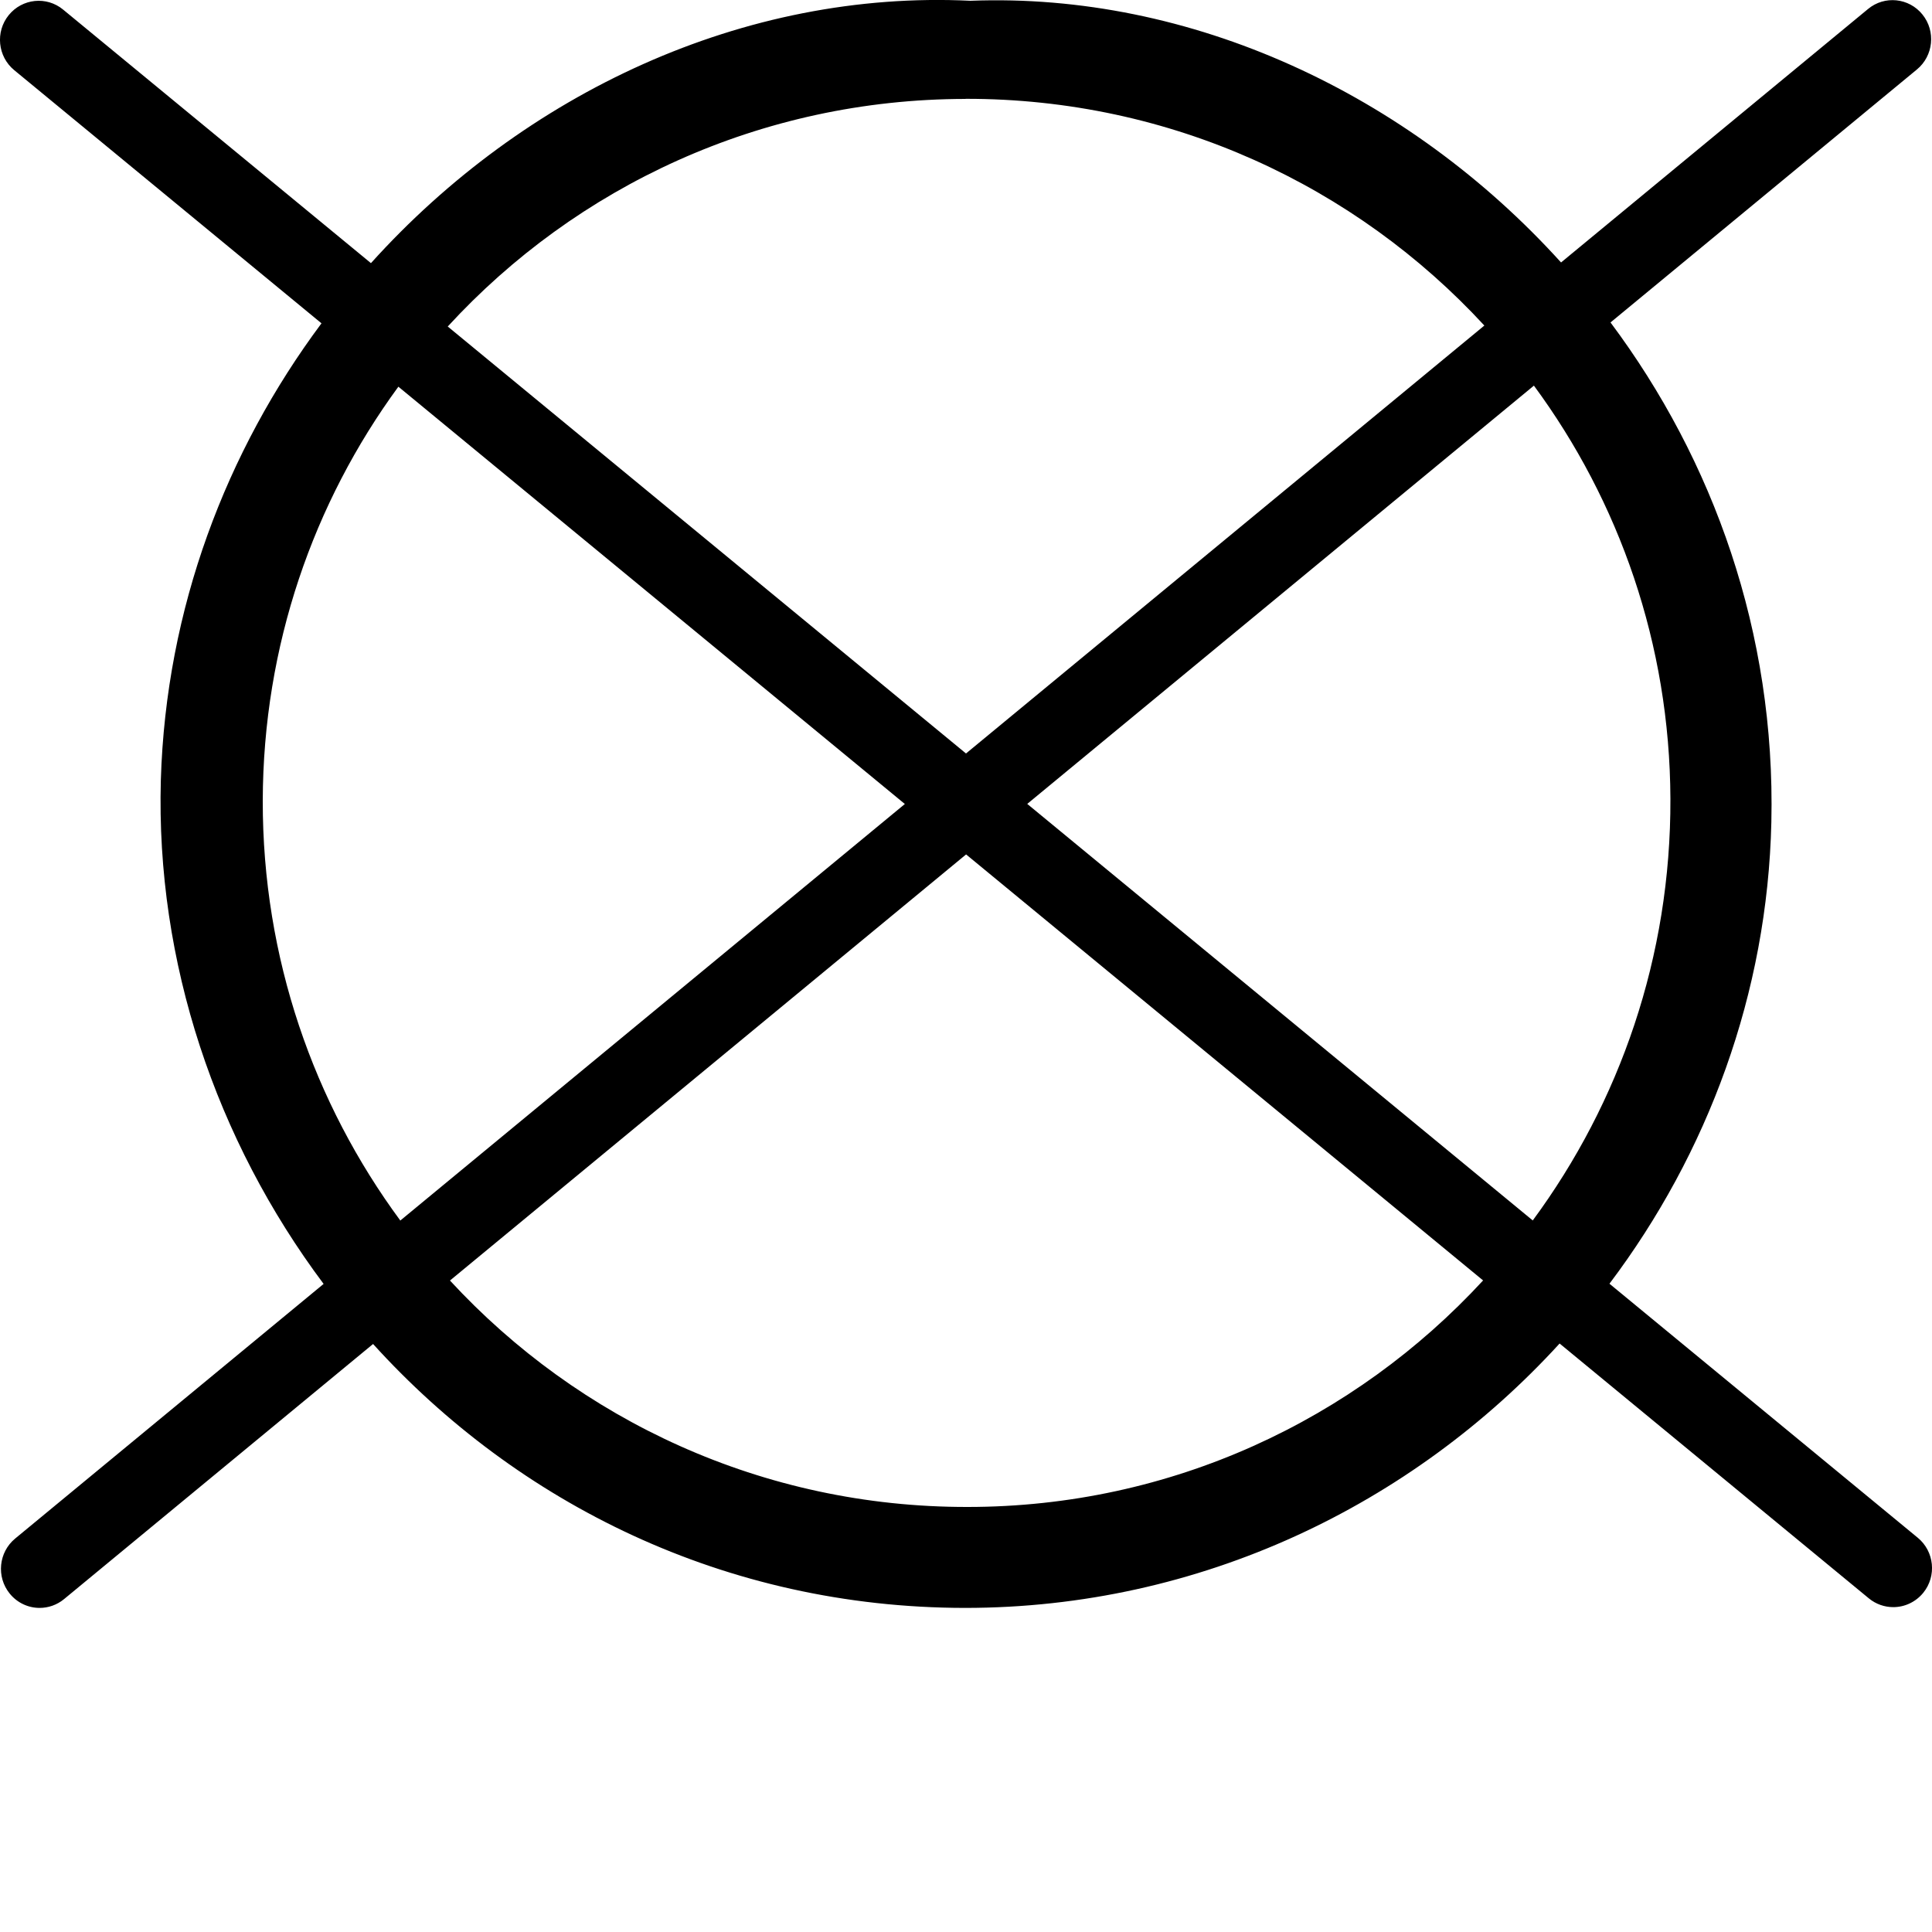
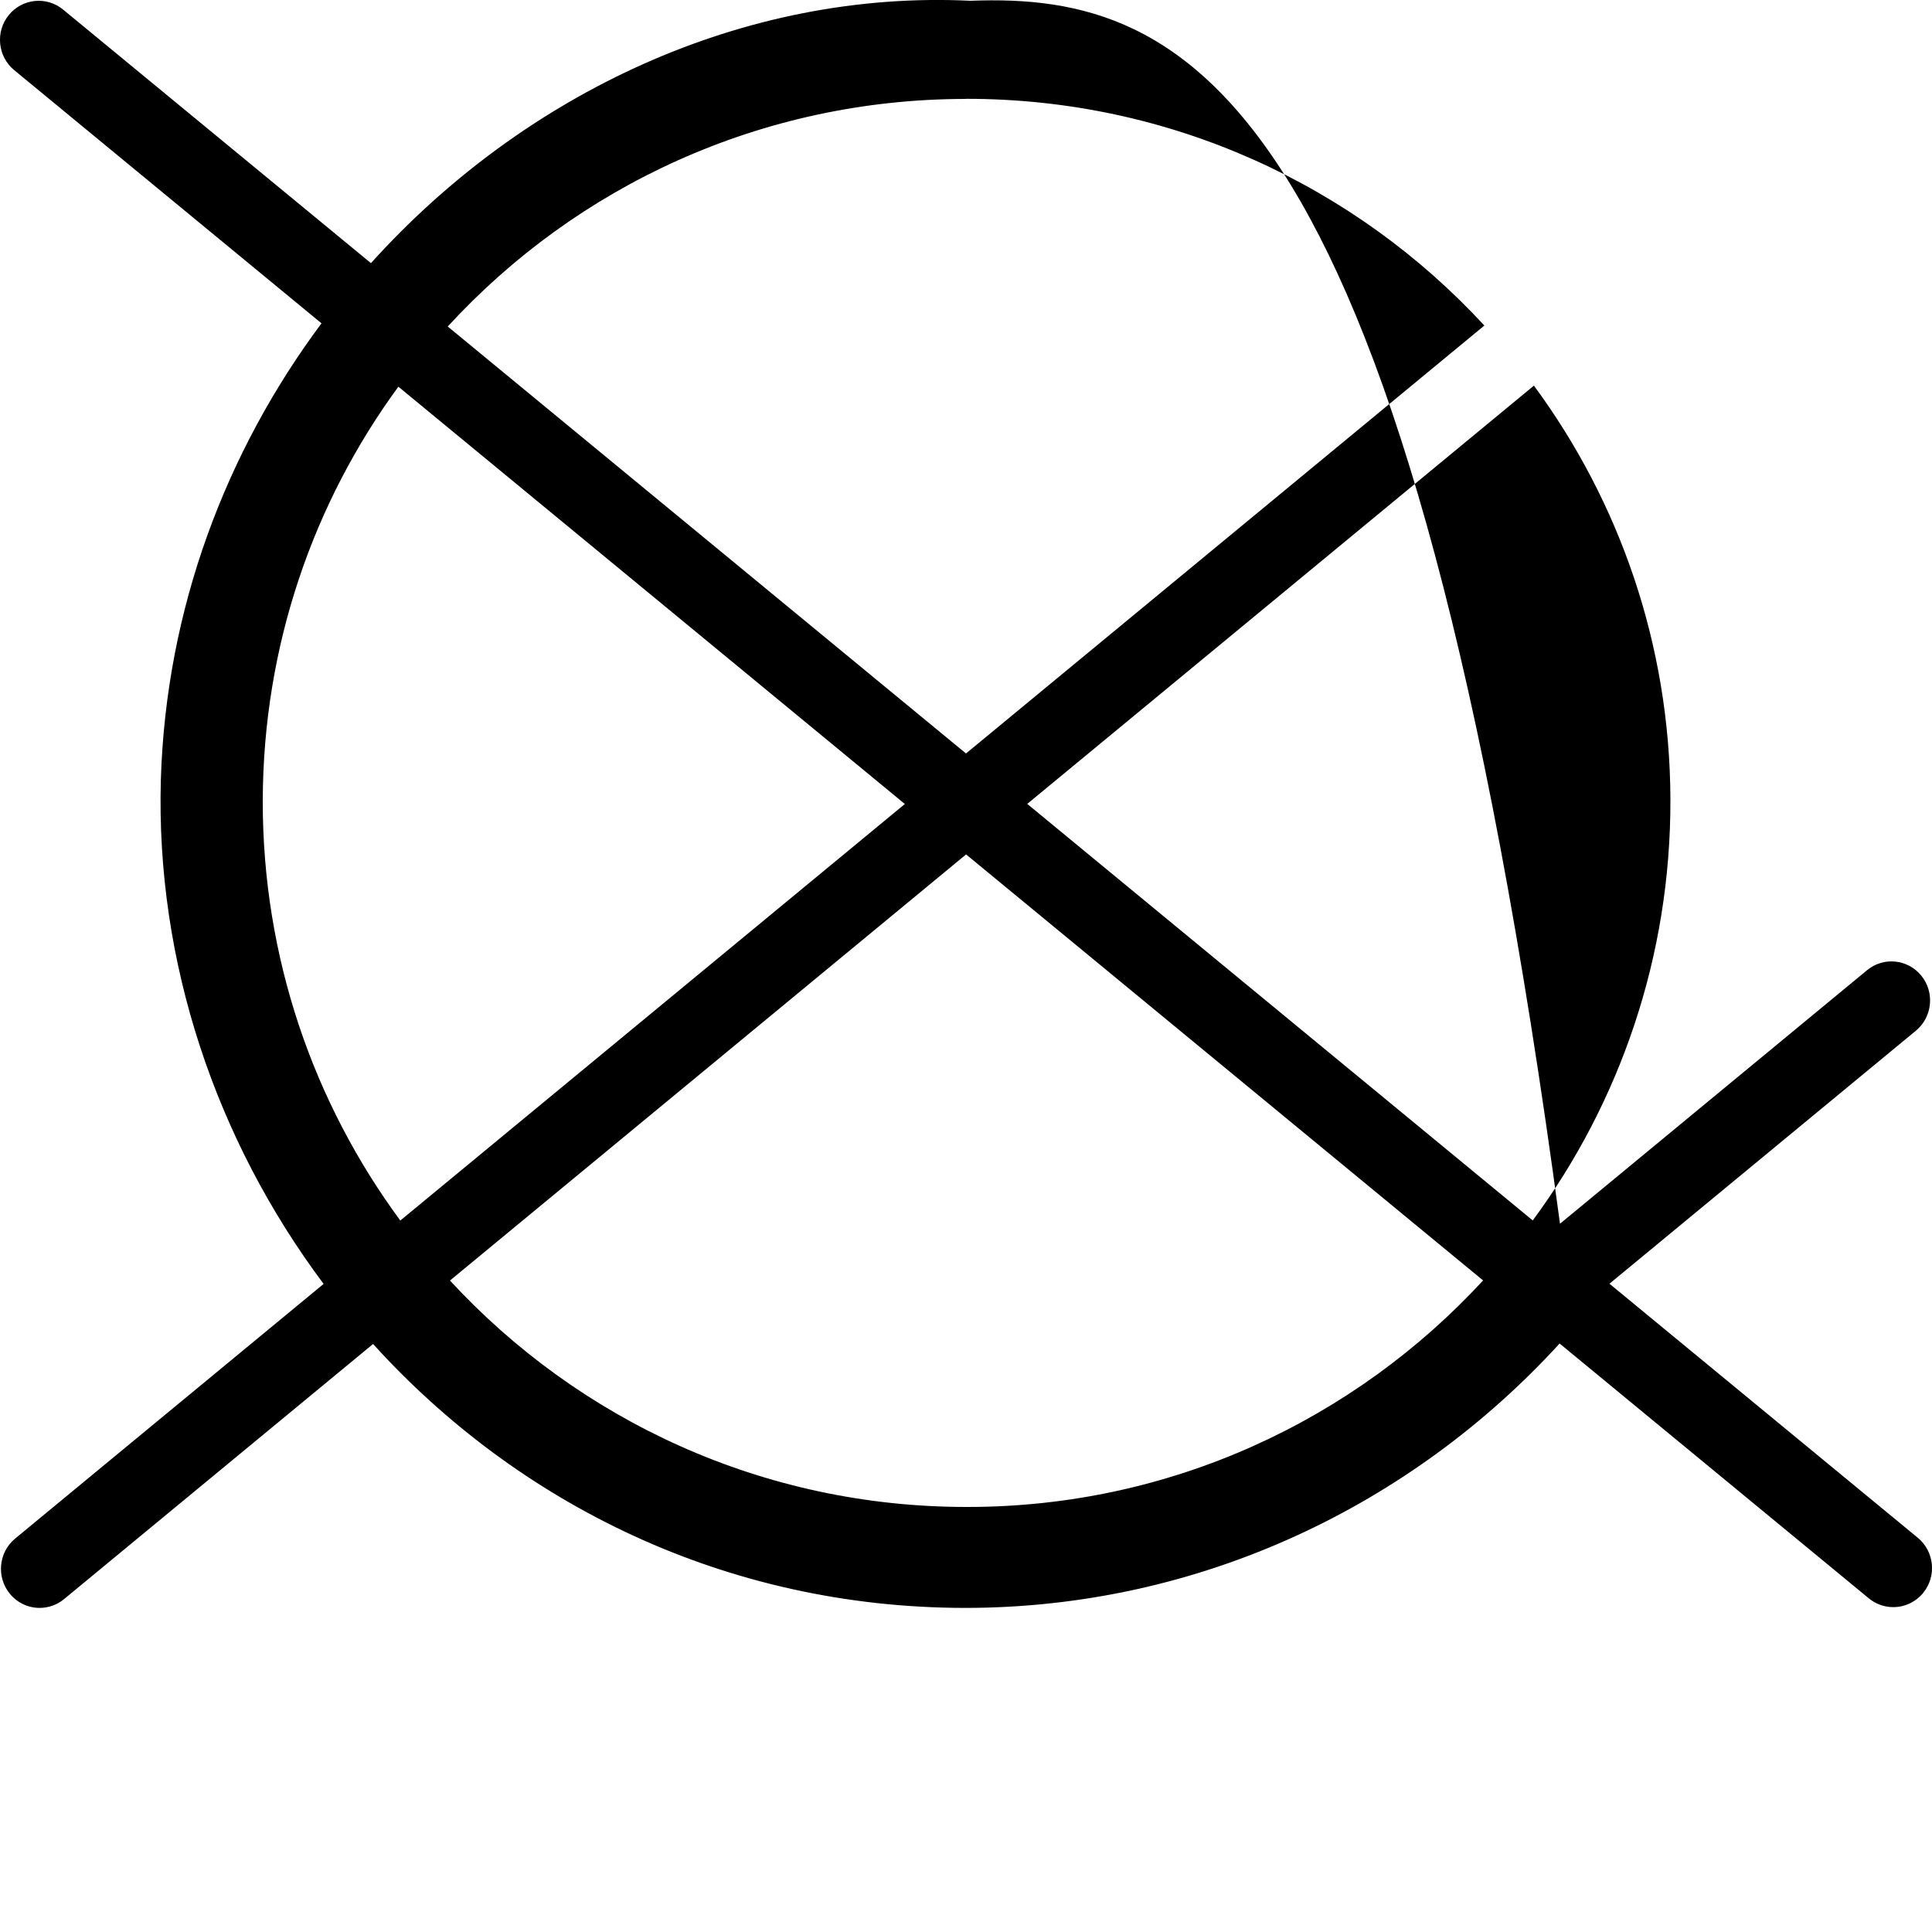
<svg xmlns="http://www.w3.org/2000/svg" id="Nettoyage" viewBox="0 0 200 200">
  <defs>
    <style>
      .cls-1 {
        stroke-width: 0px;
      }
    </style>
  </defs>
-   <path id="_501-14" data-name="501-14" class="cls-1" d="m198.53,159.19l-31.92-26.3c10.17-13.49,16.36-30.05,16.76-47.79.44-19.62-6.01-37.48-16.65-51.72l31.72-26.19c1.71-1.41,1.97-3.96.57-5.69-1.4-1.73-3.92-1.99-5.63-.57l-31.78,26.24C145.79,9.7,123.28-.8,100.46.08c-23.41-1.14-46.18,9.54-62.06,27.16L6.53.99C4.82-.42,2.3-.16.9,1.57S-.24,5.85,1.47,7.26l31.81,26.21c-9.86,13.23-16.1,29.52-16.63,47.27-.53,18.87,5.71,37.28,16.85,52.17L1.57,159.27c-1.71,1.41-1.97,3.96-.57,5.69.79.98,1.94,1.49,3.1,1.49.89,0,1.79-.3,2.53-.91l31.99-26.41c14.92,16.46,36.41,27.3,61.28,27.32,24.33,0,46.27-10.65,61.55-27.37l32.01,26.38c.74.61,1.64.91,2.53.91,1.16,0,2.31-.51,3.11-1.49,1.4-1.73,1.14-4.28-.57-5.69Zm-25.61-76.5c.06,16.34-5.25,31.45-14.25,43.65l-52.33-43.12,52.45-43.3c8.83,11.98,14.07,26.76,14.13,42.77ZM99.96,10.23c21.25-.03,40.37,9.02,53.7,23.47l-53.66,44.3-53.65-44.2c13.29-14.47,32.36-23.54,53.61-23.56ZM27.2,82.89c.04-16.06,5.25-30.86,14.04-42.86l52.43,43.2-52.23,43.12c-8.96-12.15-14.26-27.18-14.24-43.46Zm72.96,73.11c-21.2.03-40.26-9.01-53.58-23.44l53.43-44.11,53.52,44.1c-13.29,14.41-32.28,23.45-53.37,23.45Z" />
+   <path id="_501-14" data-name="501-14" class="cls-1" d="m198.53,159.19l-31.92-26.3l31.72-26.19c1.71-1.41,1.97-3.96.57-5.69-1.4-1.73-3.92-1.99-5.63-.57l-31.78,26.24C145.79,9.7,123.28-.8,100.46.08c-23.41-1.14-46.18,9.54-62.06,27.16L6.53.99C4.82-.42,2.3-.16.9,1.57S-.24,5.85,1.47,7.26l31.81,26.21c-9.86,13.23-16.1,29.52-16.63,47.27-.53,18.87,5.71,37.28,16.85,52.17L1.57,159.27c-1.71,1.41-1.97,3.96-.57,5.69.79.98,1.94,1.49,3.1,1.49.89,0,1.79-.3,2.53-.91l31.99-26.41c14.92,16.46,36.41,27.3,61.28,27.32,24.33,0,46.27-10.65,61.55-27.37l32.01,26.38c.74.61,1.64.91,2.53.91,1.16,0,2.31-.51,3.11-1.49,1.4-1.73,1.14-4.28-.57-5.69Zm-25.61-76.5c.06,16.34-5.25,31.45-14.25,43.65l-52.33-43.12,52.45-43.3c8.83,11.98,14.07,26.76,14.13,42.77ZM99.96,10.23c21.25-.03,40.37,9.02,53.7,23.47l-53.66,44.3-53.65-44.2c13.29-14.47,32.36-23.54,53.61-23.56ZM27.2,82.89c.04-16.06,5.25-30.86,14.04-42.86l52.43,43.2-52.23,43.12c-8.96-12.15-14.26-27.18-14.24-43.46Zm72.96,73.11c-21.2.03-40.26-9.01-53.58-23.44l53.43-44.11,53.52,44.1c-13.29,14.41-32.28,23.45-53.37,23.45Z" />
</svg>